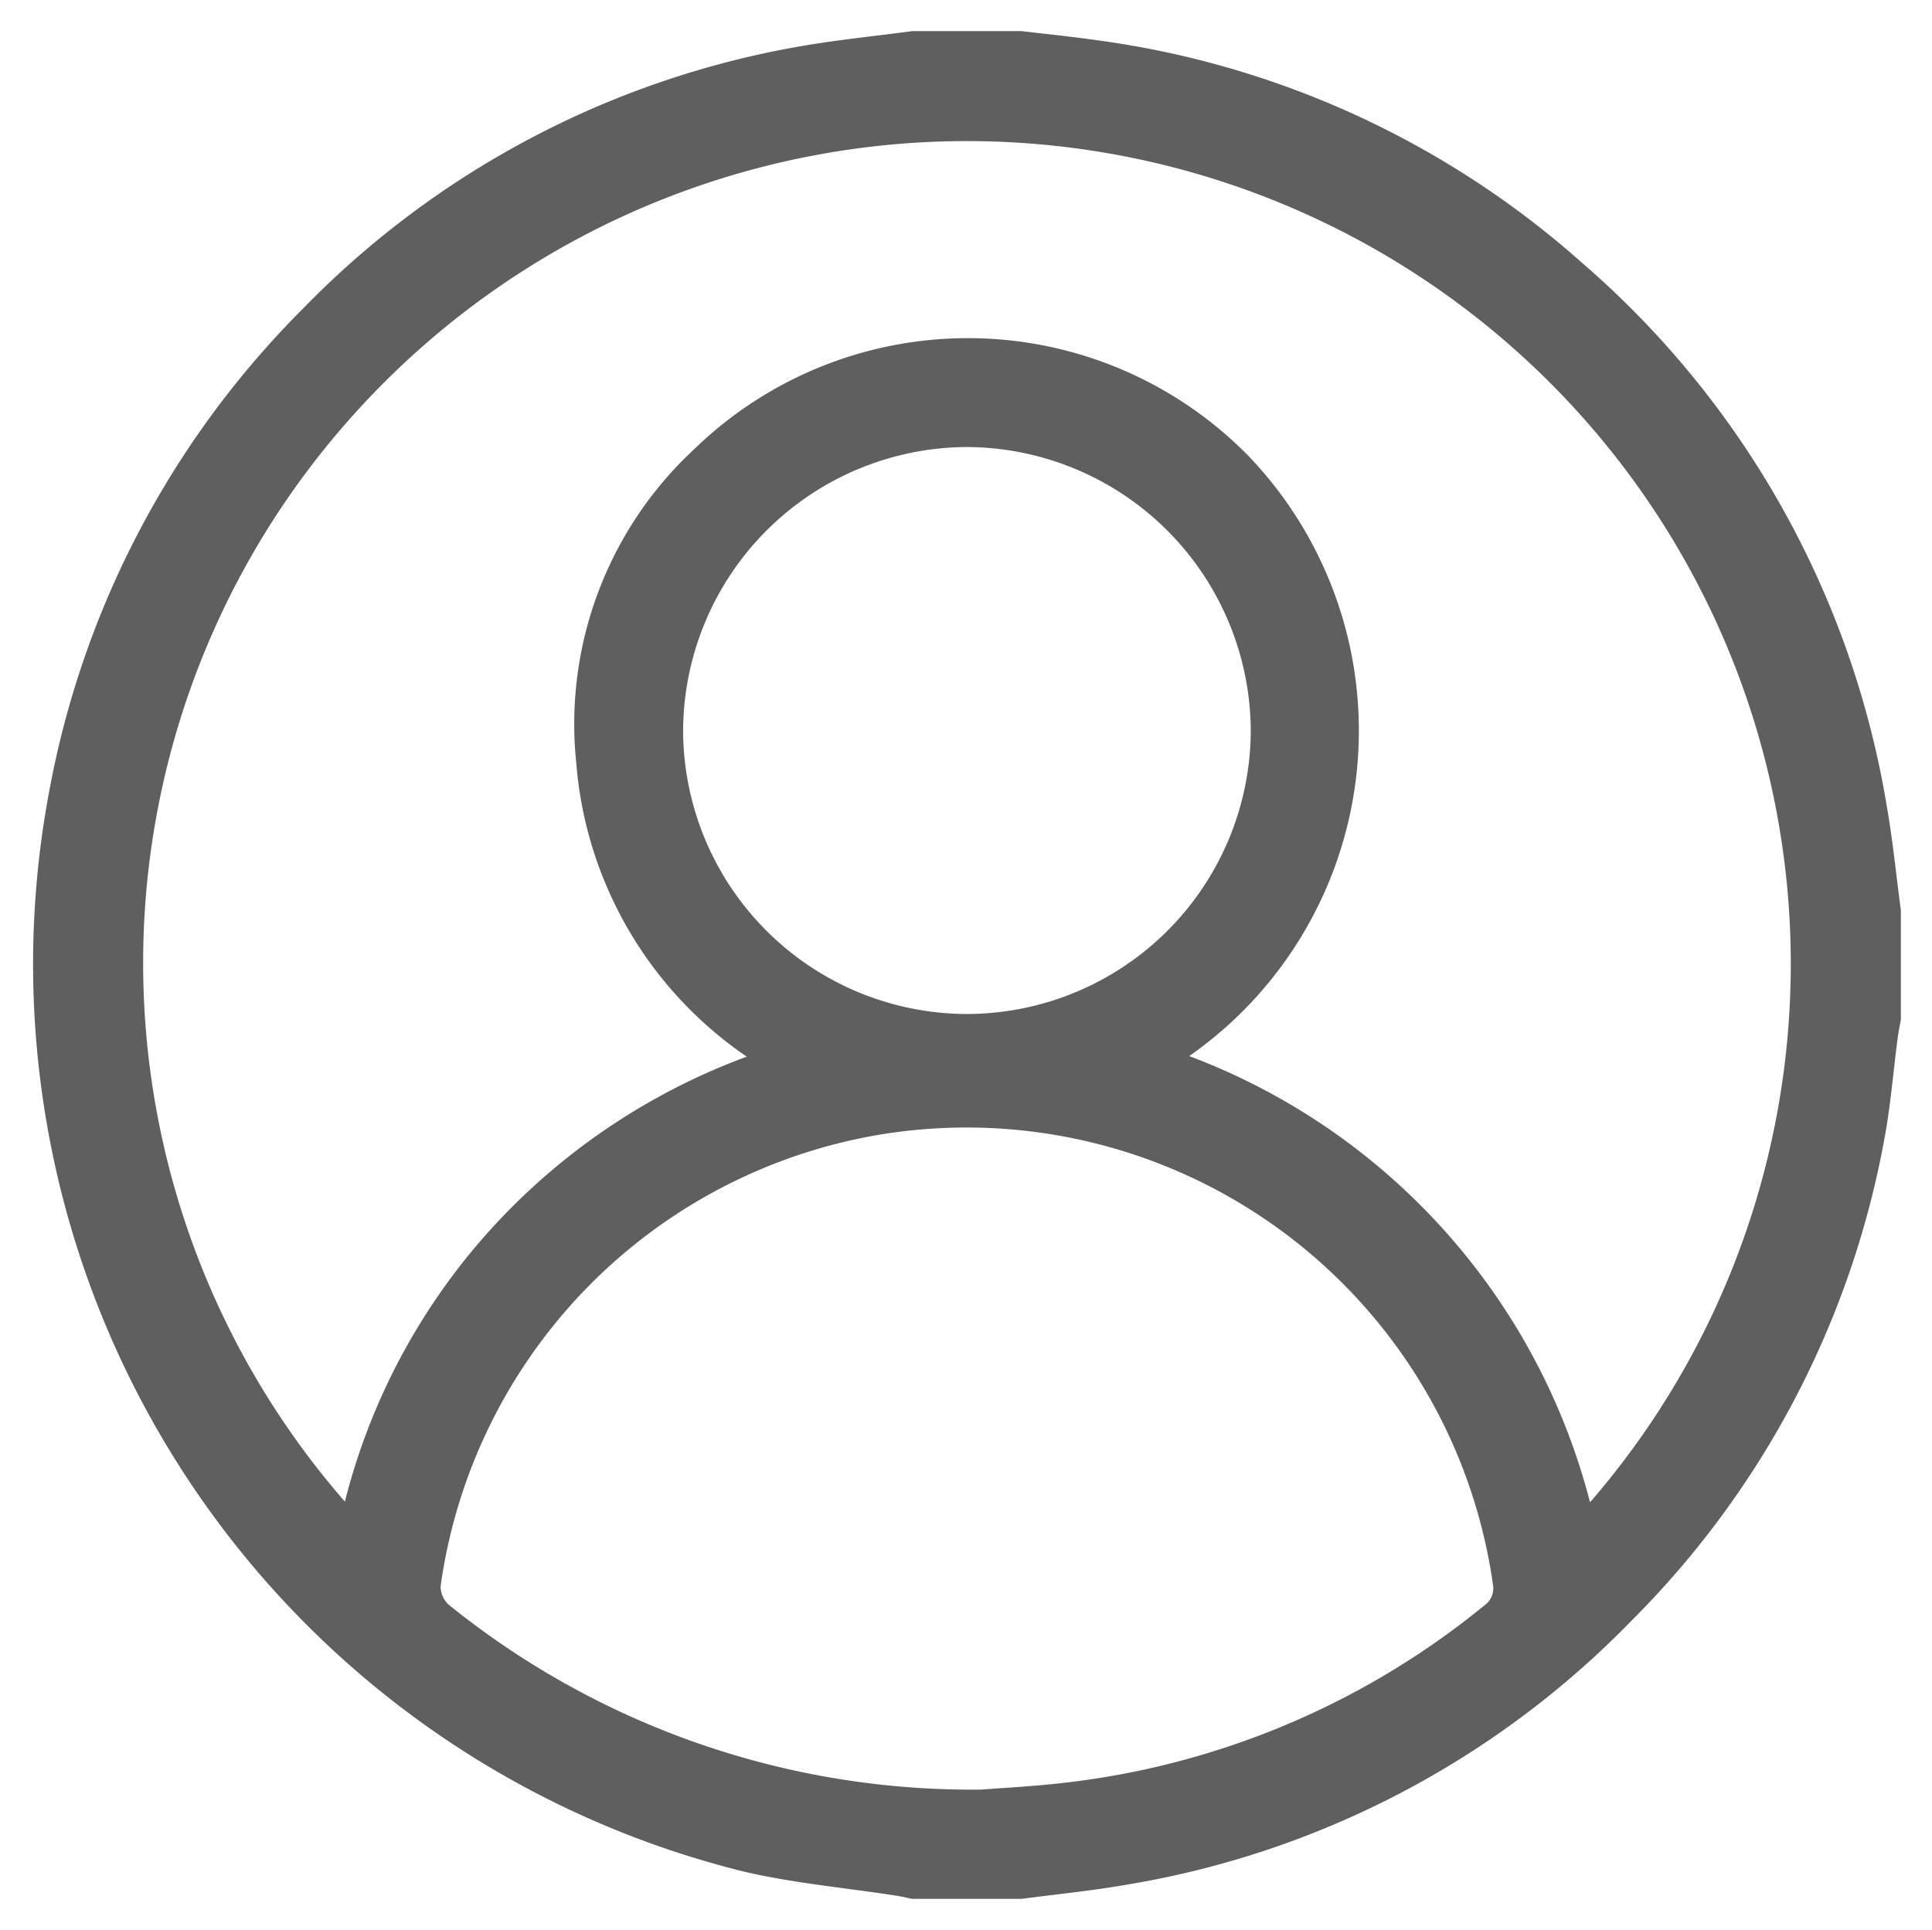
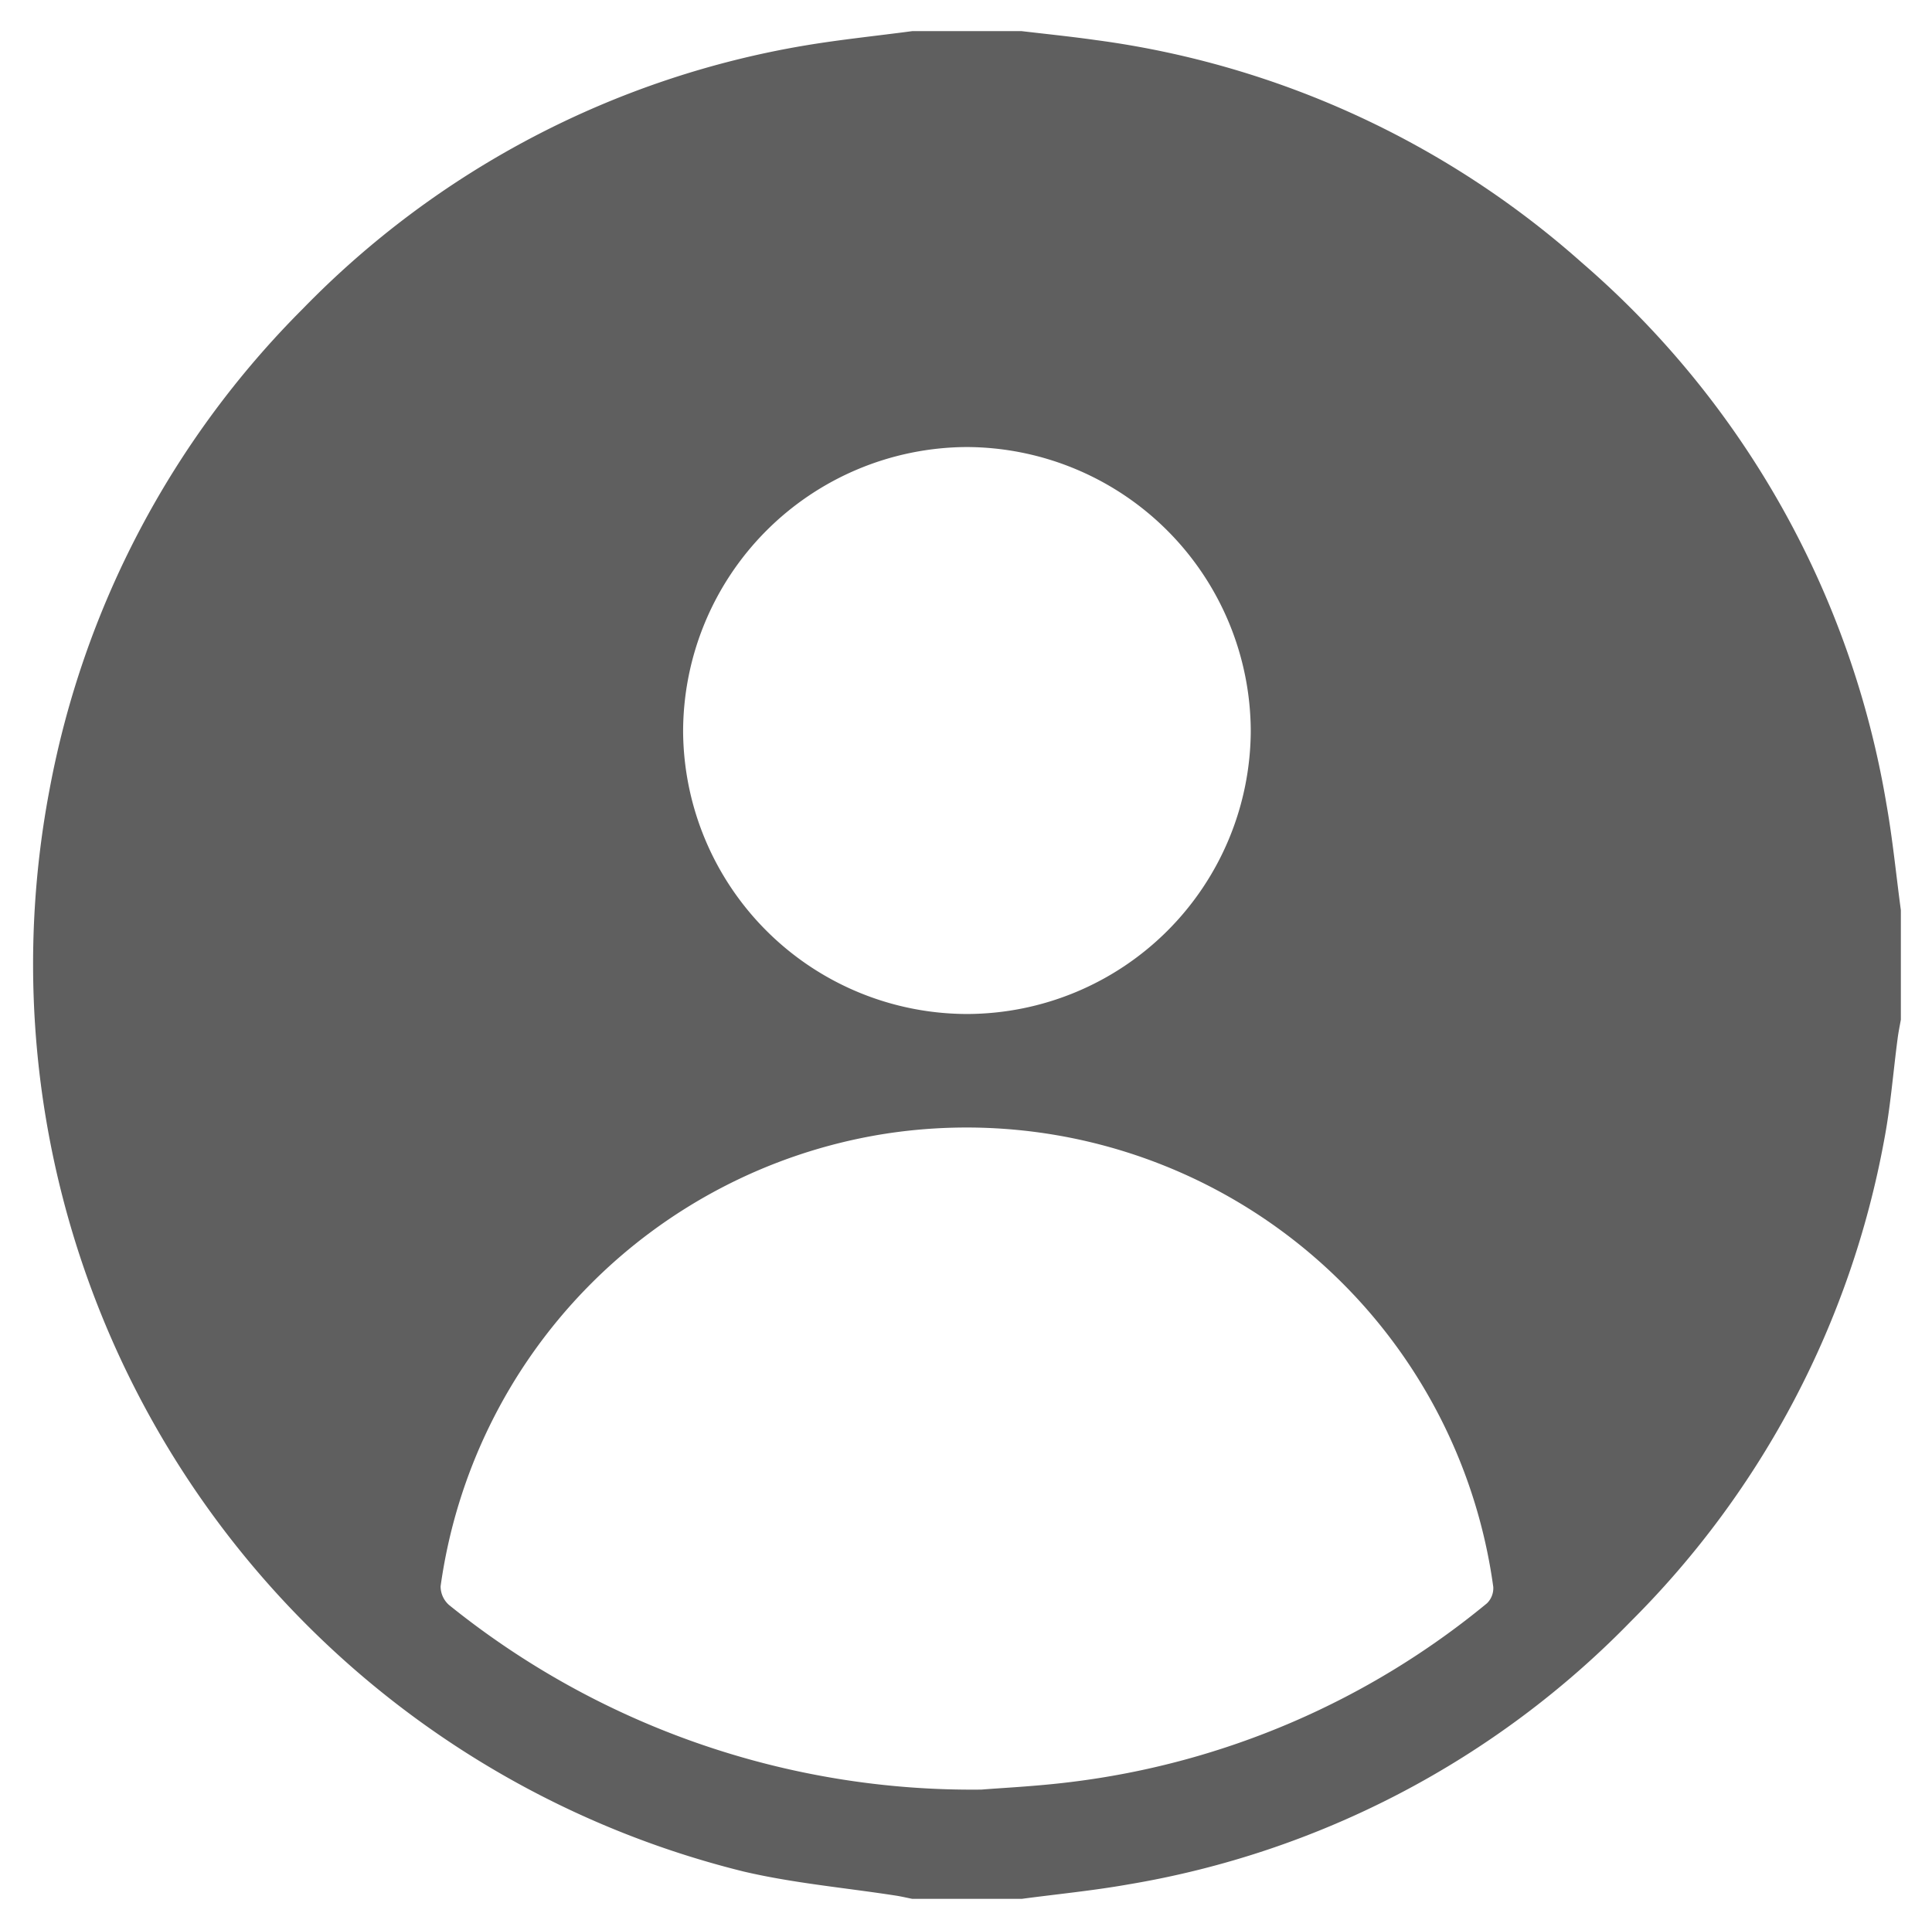
<svg xmlns="http://www.w3.org/2000/svg" width="31.023" height="31" viewBox="0 0 31.023 31">
-   <path id="Path_173" data-name="Path 173" d="M-479.978,409.09h1.757c.4.047.792.087,1.187.143a14.644,14.644,0,0,1,7.809,3.576,14.684,14.684,0,0,1,4.891,8.7c.1.564.155,1.135.231,1.7v1.758c-.018.1-.04.206-.053.31-.071.541-.113,1.088-.215,1.623a14.647,14.647,0,0,1-4.064,7.727,14.624,14.624,0,0,1-8.079,4.23c-.565.1-1.137.155-1.706.231h-1.757c-.085-.017-.17-.037-.256-.051-.818-.127-1.65-.2-2.452-.388a15.013,15.013,0,0,1-11.147-17.37,14.737,14.737,0,0,1,4.068-7.729,14.627,14.627,0,0,1,8.08-4.232C-481.119,409.224-480.547,409.166-479.978,409.09Zm-2.657,16.471a6.31,6.31,0,0,1-2.737-4.709,6.021,6.021,0,0,1,1.9-5.054,6.308,6.308,0,0,1,8.9.122,6.377,6.377,0,0,1-.958,9.632,10.442,10.442,0,0,1,6.436,7.167,13.206,13.206,0,0,0-1.054-18.376,13.234,13.234,0,0,0-18.762.865,13.168,13.168,0,0,0-.178,17.5,10.247,10.247,0,0,1,2.322-4.351A10.434,10.434,0,0,1-482.635,425.561Zm3.769,11.772c.312-.026.878-.052,1.438-.122a12.969,12.969,0,0,0,6.68-2.871.34.34,0,0,0,.1-.263,8.537,8.537,0,0,0-9.828-7.267,8.55,8.55,0,0,0-7.075,7.257.4.4,0,0,0,.134.3A13.364,13.364,0,0,0-478.866,437.333Zm-.227-12.457a4.566,4.566,0,0,0,4.551-4.543,4.577,4.577,0,0,0-4.564-4.563,4.576,4.576,0,0,0-4.551,4.576A4.567,4.567,0,0,0-479.093,424.876Z" transform="translate(494.626 -408.59)" fill="#5f5f5f" stroke="rgba(0,0,0,0)" stroke-width="1" />
+   <path id="Path_173" data-name="Path 173" d="M-479.978,409.09h1.757c.4.047.792.087,1.187.143a14.644,14.644,0,0,1,7.809,3.576,14.684,14.684,0,0,1,4.891,8.7c.1.564.155,1.135.231,1.7v1.758c-.018.1-.04.206-.053.31-.071.541-.113,1.088-.215,1.623a14.647,14.647,0,0,1-4.064,7.727,14.624,14.624,0,0,1-8.079,4.23c-.565.1-1.137.155-1.706.231h-1.757c-.085-.017-.17-.037-.256-.051-.818-.127-1.65-.2-2.452-.388a15.013,15.013,0,0,1-11.147-17.37,14.737,14.737,0,0,1,4.068-7.729,14.627,14.627,0,0,1,8.08-4.232C-481.119,409.224-480.547,409.166-479.978,409.09Zm-2.657,16.471A10.434,10.434,0,0,1-482.635,425.561Zm3.769,11.772c.312-.026.878-.052,1.438-.122a12.969,12.969,0,0,0,6.68-2.871.34.34,0,0,0,.1-.263,8.537,8.537,0,0,0-9.828-7.267,8.55,8.55,0,0,0-7.075,7.257.4.4,0,0,0,.134.3A13.364,13.364,0,0,0-478.866,437.333Zm-.227-12.457a4.566,4.566,0,0,0,4.551-4.543,4.577,4.577,0,0,0-4.564-4.563,4.576,4.576,0,0,0-4.551,4.576A4.567,4.567,0,0,0-479.093,424.876Z" transform="translate(494.626 -408.59)" fill="#5f5f5f" stroke="rgba(0,0,0,0)" stroke-width="1" />
</svg>